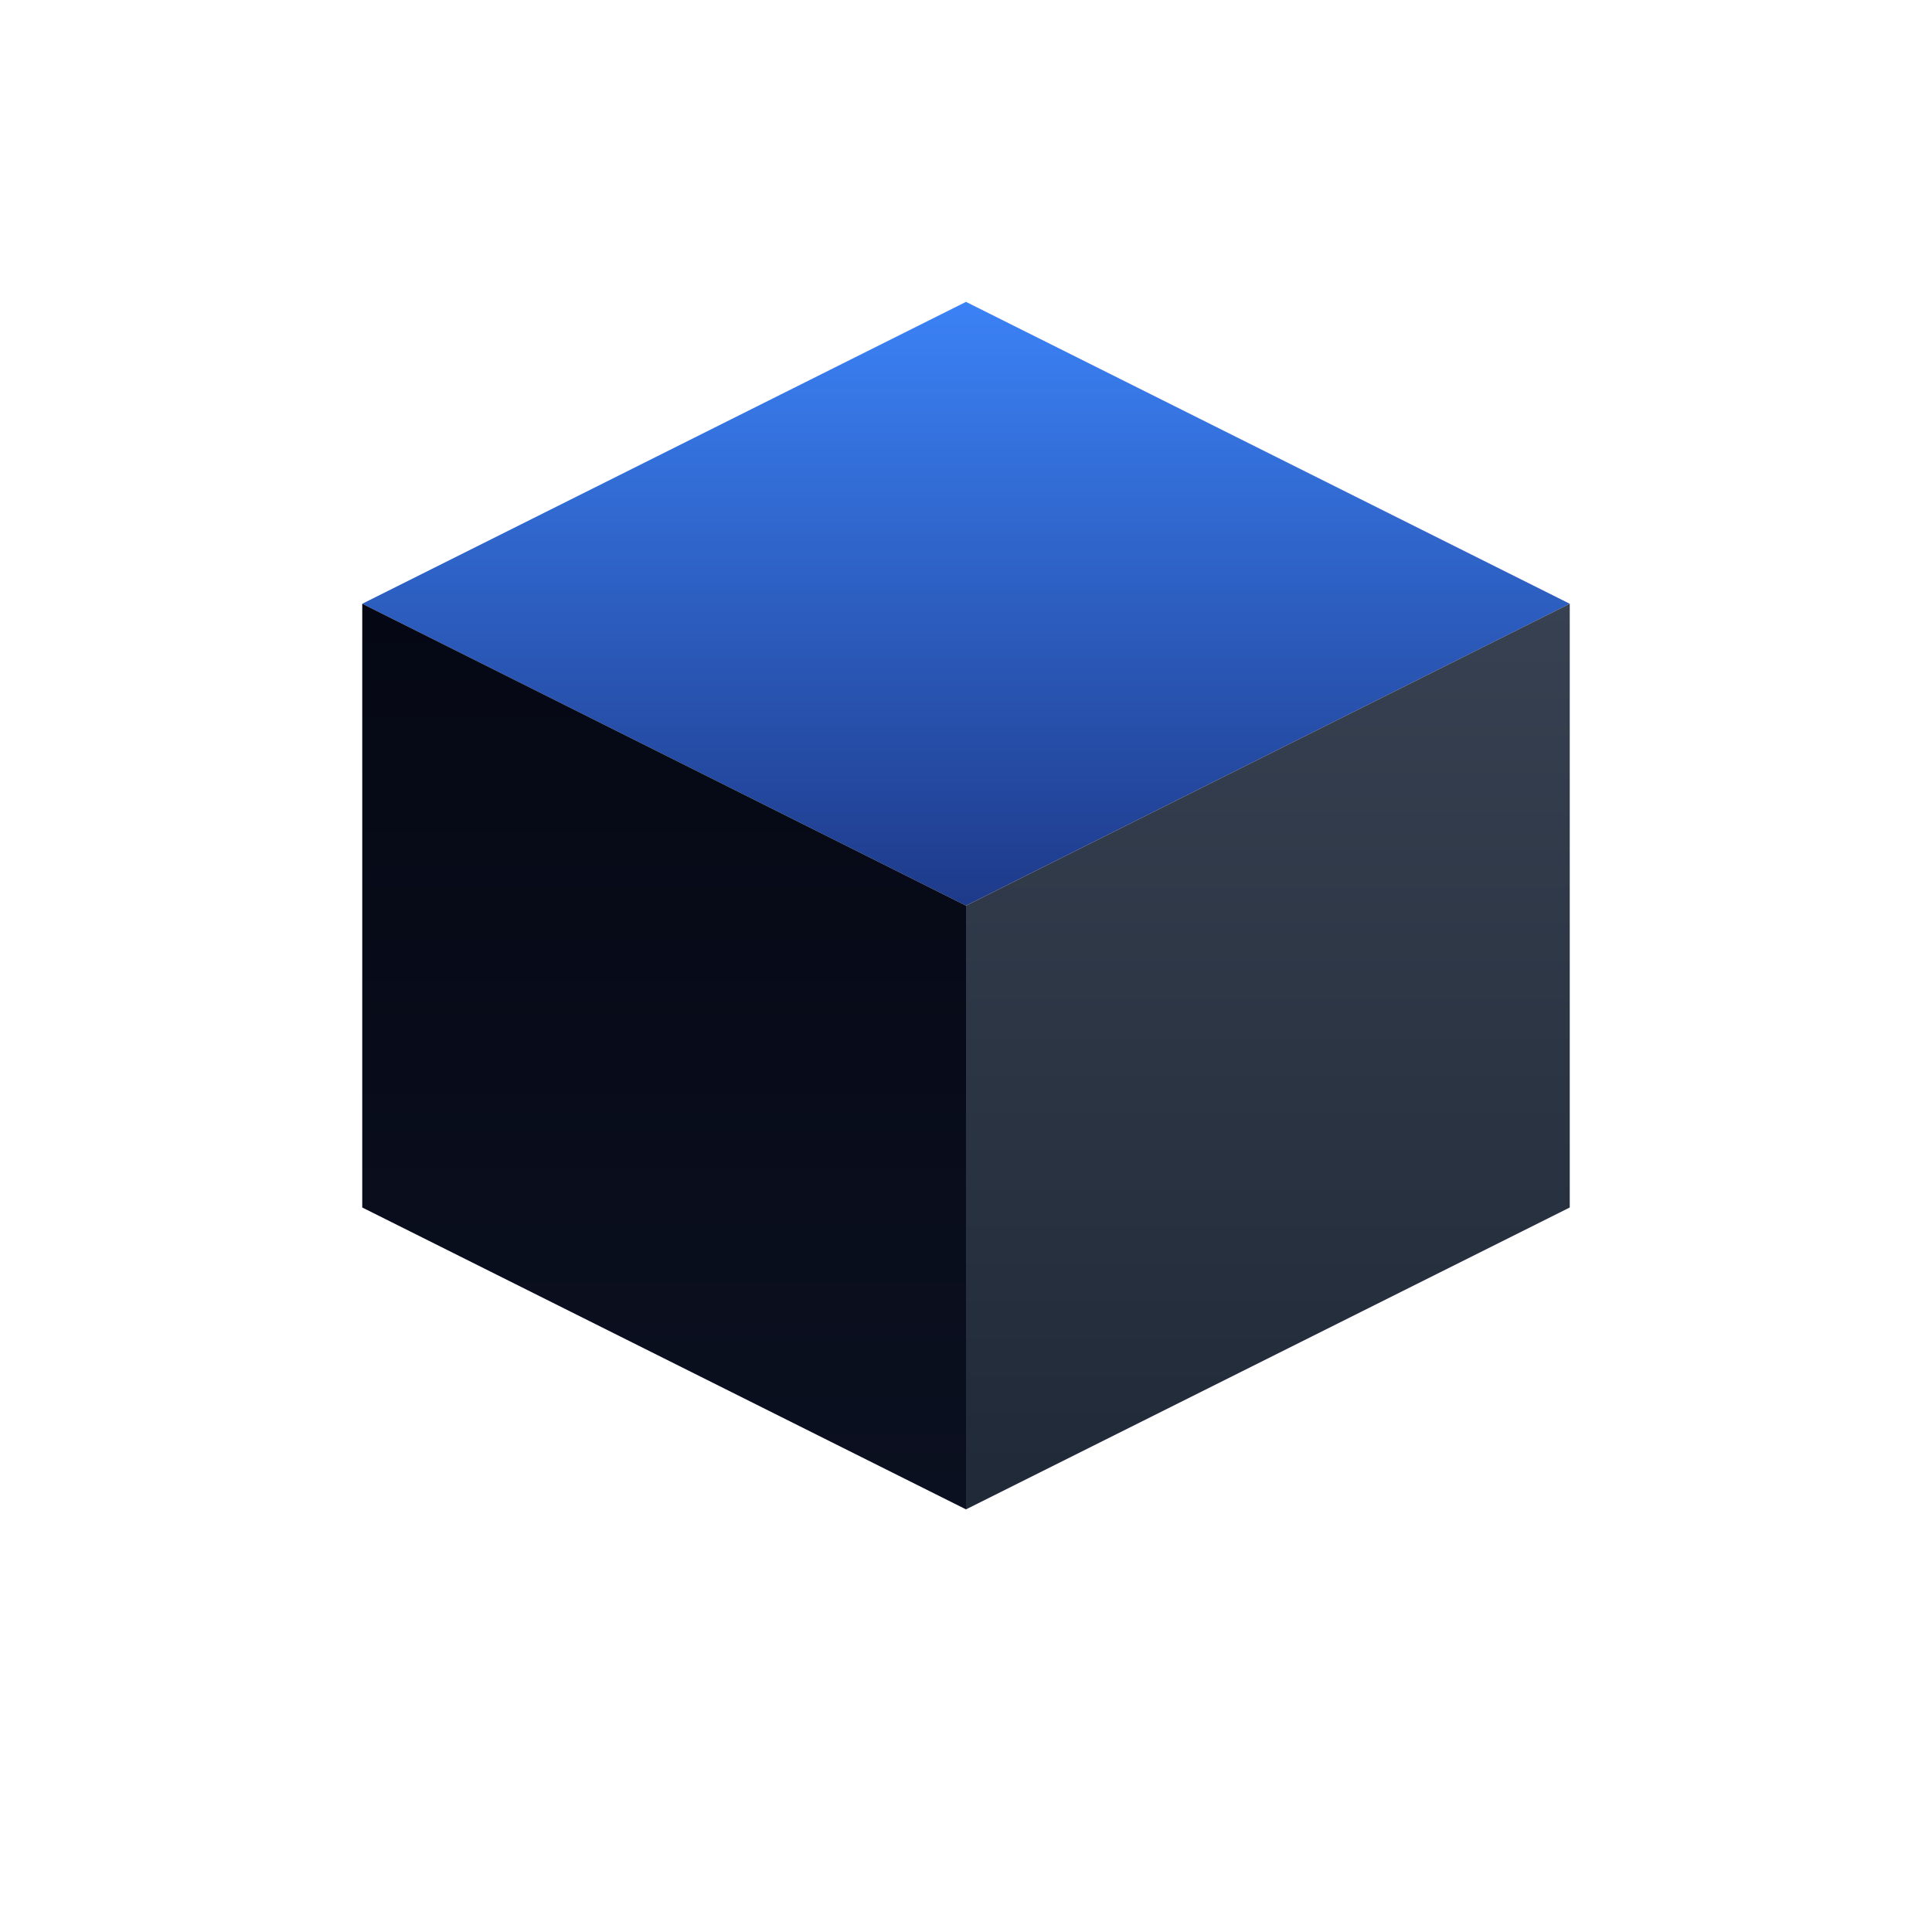
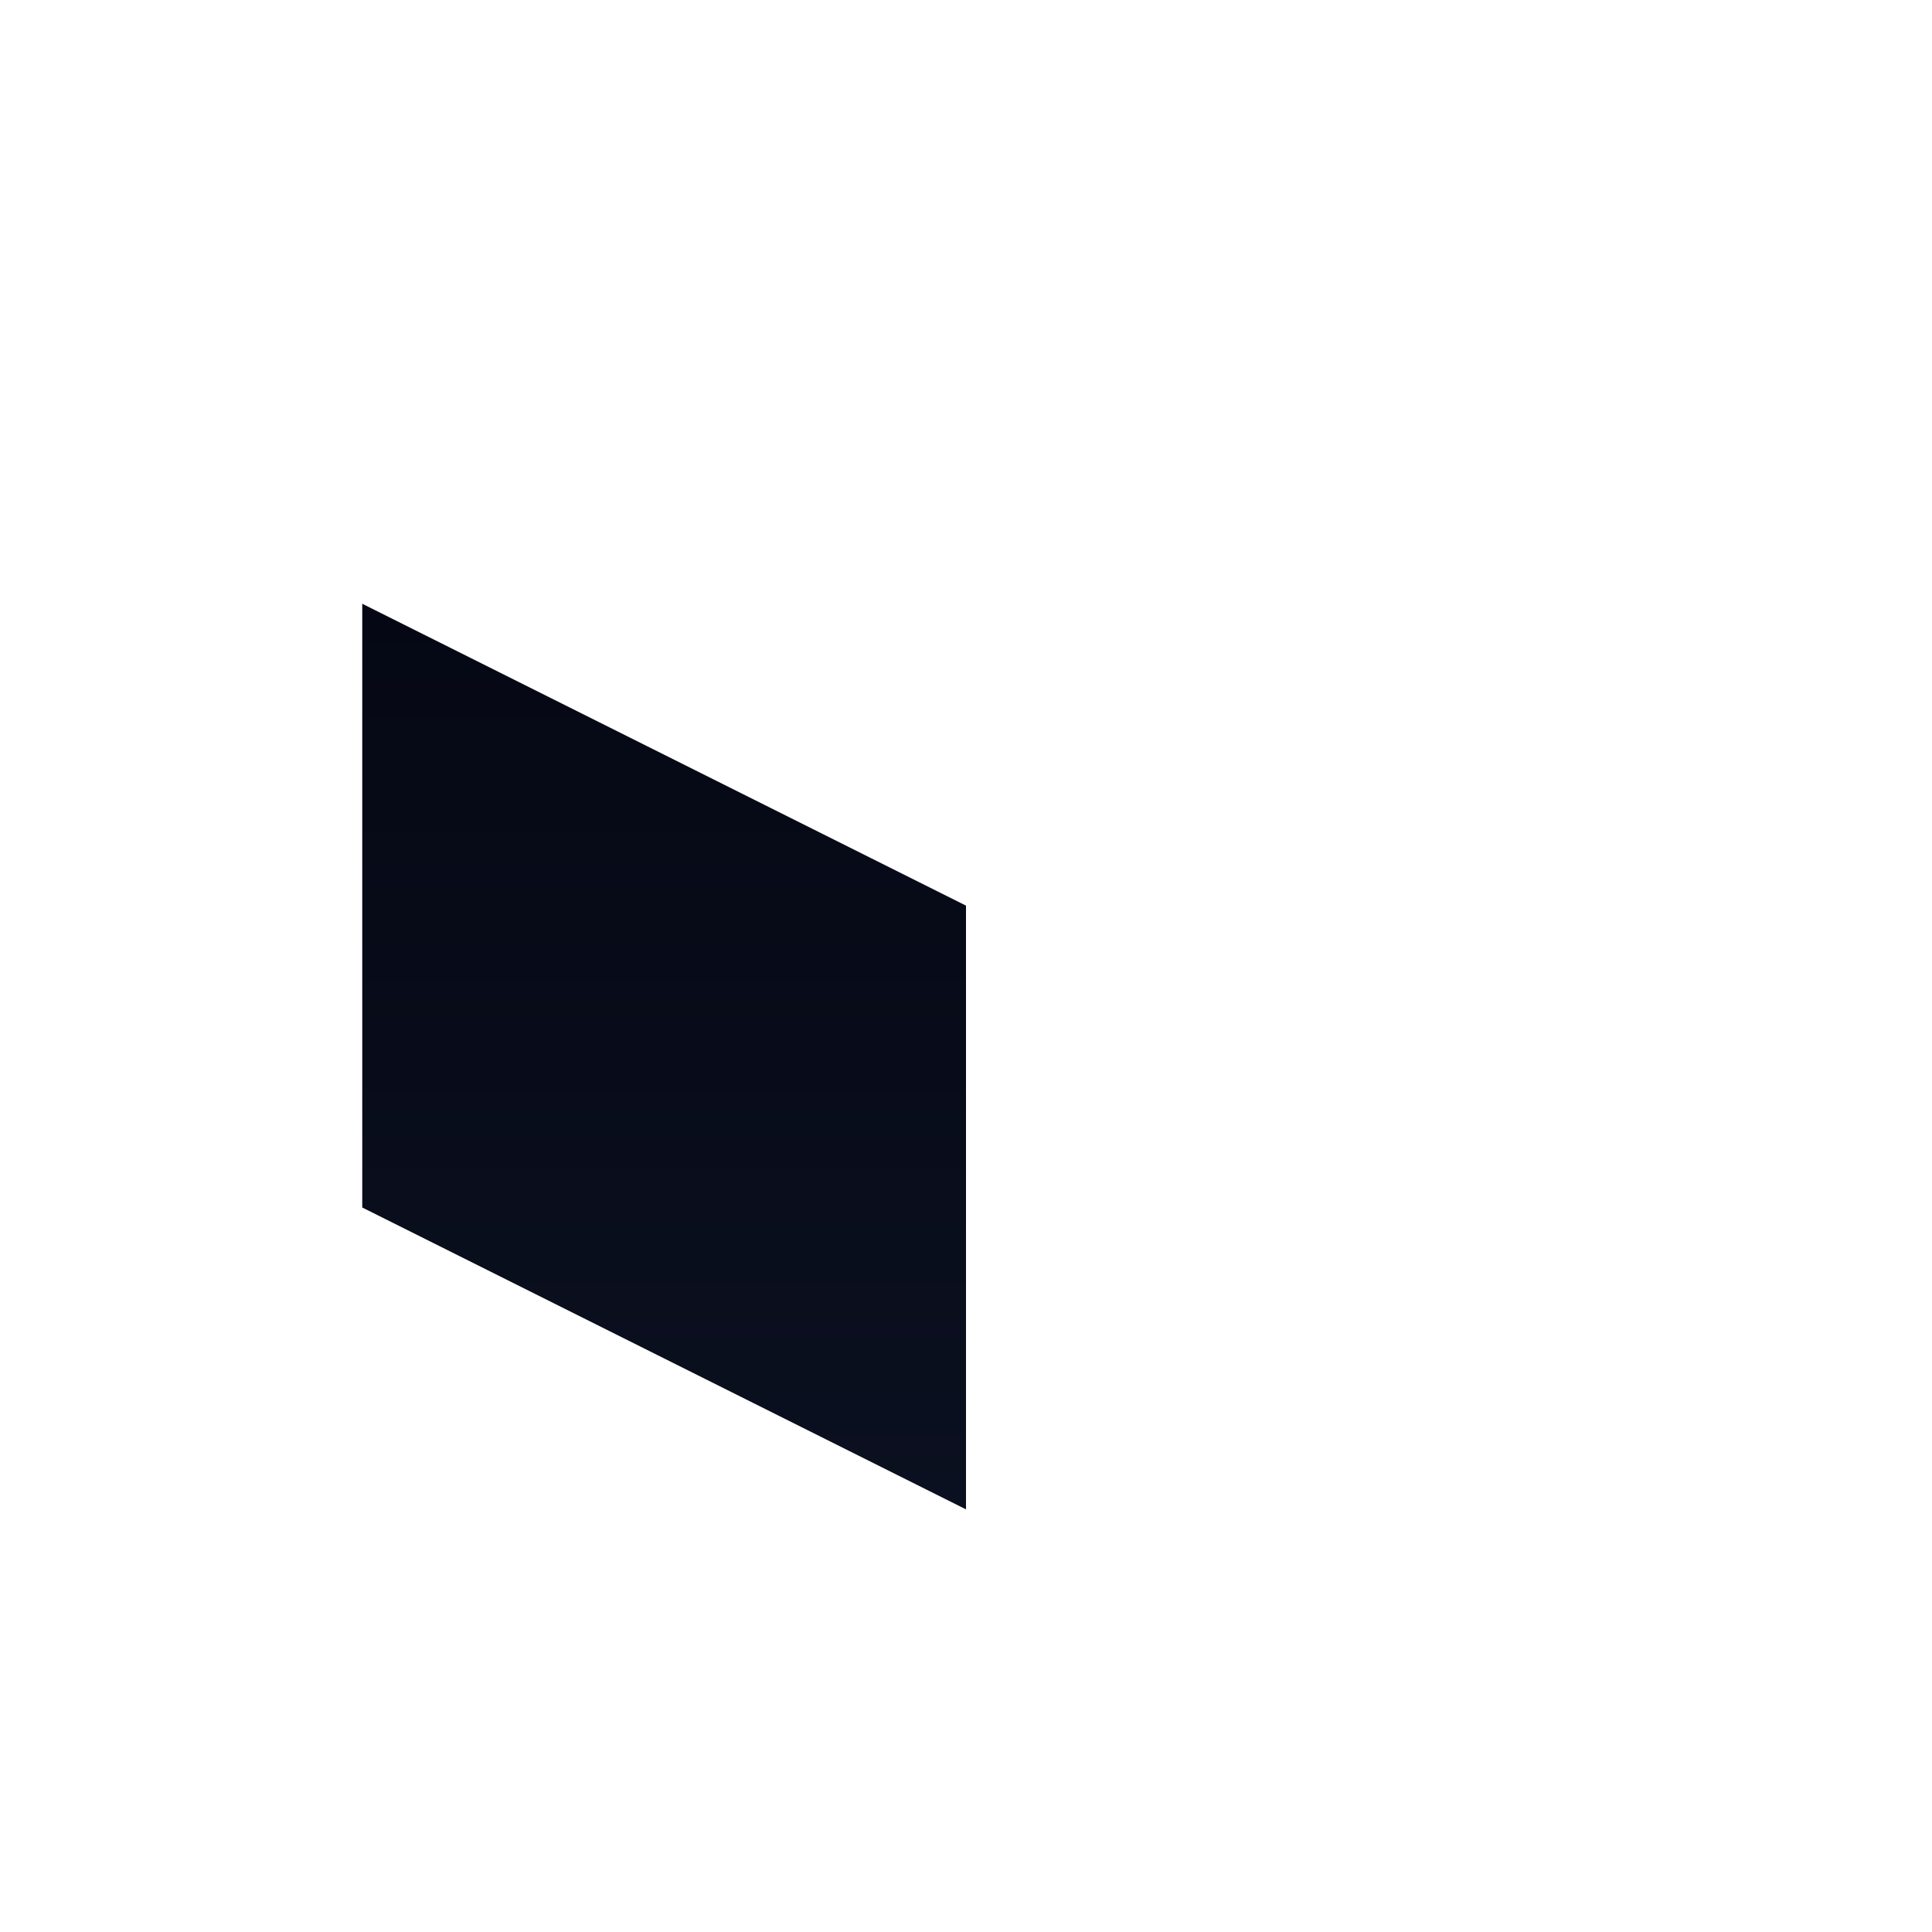
<svg xmlns="http://www.w3.org/2000/svg" viewBox="0 0 64 64">
  <defs>
    <linearGradient id="topIntranet" x1="0%" y1="0%" x2="0%" y2="100%">
      <stop offset="0%" stop-color="#3B82F6" />
      <stop offset="100%" stop-color="#1E3A8A" />
    </linearGradient>
    <linearGradient id="leftDark" x1="0%" y1="0%" x2="0%" y2="100%">
      <stop offset="0%" stop-color="#050814" />
      <stop offset="100%" stop-color="#0B1020" />
    </linearGradient>
    <linearGradient id="rightGray" x1="0%" y1="0%" x2="0%" y2="100%">
      <stop offset="0%" stop-color="#374151" />
      <stop offset="100%" stop-color="#1F2937" />
    </linearGradient>
  </defs>
-   <polygon points="32,10 52,20 32,30 12,20" fill="url(#topIntranet)" />
  <polygon points="12,20 32,30 32,50 12,40" fill="url(#leftDark)" />
-   <polygon points="52,20 32,30 32,50 52,40" fill="url(#rightGray)" />
</svg>